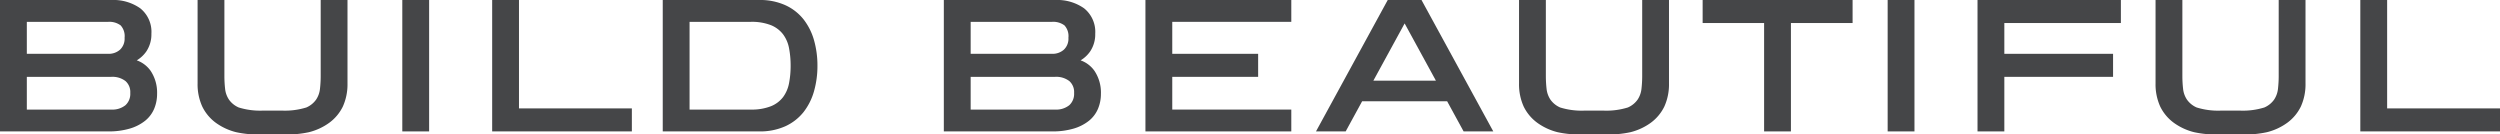
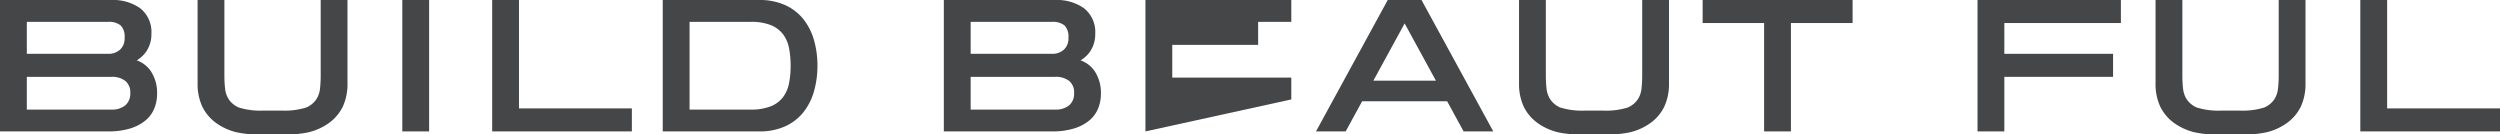
<svg xmlns="http://www.w3.org/2000/svg" width="487.766" height="26.227" viewBox="0 0 487.766 26.227">
  <defs>
    <clipPath id="clip-path">
      <rect id="長方形_2495" data-name="長方形 2495" width="487.766" height="26.227" fill="#454648" />
    </clipPath>
  </defs>
  <g id="グループ_4253" data-name="グループ 4253" transform="translate(-486.895 -2111.43)">
    <g id="グループ_1929" data-name="グループ 1929" transform="translate(486.895 2111.43)" clip-path="url(#clip-path)">
      <path id="パス_7374" data-name="パス 7374" d="M0,25.639V0H21.746a9.107,9.107,0,0,1,5.608,1.614A5.877,5.877,0,0,1,29.54,6.581a5.978,5.978,0,0,1-.995,3.459,6.077,6.077,0,0,1-1.861,1.735,5.584,5.584,0,0,1,2.706,2.05,7.627,7.627,0,0,1,1.26,4.468,7.5,7.5,0,0,1-.555,2.889,6,6,0,0,1-1.758,2.36,8.684,8.684,0,0,1-2.995,1.54,14.422,14.422,0,0,1-4.256.557Zm21.709-4.261a4.066,4.066,0,0,0,2.77-.854,2.993,2.993,0,0,0,.938-2.389,2.852,2.852,0,0,0-.931-2.317,4.168,4.168,0,0,0-2.777-.825H5.234v6.385ZM21.122,10.5a3.3,3.3,0,0,0,2.305-.815,2.935,2.935,0,0,0,.881-2.32,3.1,3.1,0,0,0-.768-2.409,3.674,3.674,0,0,0-2.417-.695H5.234V10.5Z" transform="translate(0 0)" fill="#454648" />
      <rect id="長方形_2493" data-name="長方形 2493" width="5.233" height="25.639" transform="translate(78.492)" fill="#454648" />
      <path id="パス_7375" data-name="パス 7375" d="M57.238,25.639V0H62.47V21.147H84.493v4.493Z" transform="translate(38.787 0)" fill="#454648" />
      <path id="パス_7376" data-name="パス 7376" d="M77.075,25.639V0h18.82A11.96,11.96,0,0,1,101,1.015a9.636,9.636,0,0,1,3.56,2.777A11.9,11.9,0,0,1,106.6,7.88a18.053,18.053,0,0,1,.659,4.942,17.986,17.986,0,0,1-.659,4.936,11.846,11.846,0,0,1-2.035,4.087A9.671,9.671,0,0,1,101,24.628a12.011,12.011,0,0,1-5.11,1.012Zm17.159-4.261a10.22,10.22,0,0,0,3.966-.658,5.619,5.619,0,0,0,2.344-1.762,6.621,6.621,0,0,0,1.164-2.678,17.872,17.872,0,0,0,.319-3.459,17.85,17.85,0,0,0-.319-3.464,6.546,6.546,0,0,0-1.164-2.674A5.661,5.661,0,0,0,98.2,4.916a10.227,10.227,0,0,0-3.966-.654H82.309V21.378Z" transform="translate(52.23 0)" fill="#454648" />
      <path id="パス_7377" data-name="パス 7377" d="M35.594,26.227a20.218,20.218,0,0,1-5.1-.438A11.467,11.467,0,0,1,26.5,23.928,8.594,8.594,0,0,1,23.9,20.8a10.437,10.437,0,0,1-.919-4.521V0H28.21V14.861a22.287,22.287,0,0,0,.141,2.483,4.653,4.653,0,0,0,.758,2.1A4.518,4.518,0,0,0,31,20.967a14.06,14.06,0,0,0,4.592.616h4.021a14.049,14.049,0,0,0,4.59-.616A4.524,4.524,0,0,0,46.1,19.442a4.63,4.63,0,0,0,.757-2.1A22.2,22.2,0,0,0,47,14.861V0h5.229V16.283a10.487,10.487,0,0,1-.916,4.521,8.6,8.6,0,0,1-2.607,3.124,11.43,11.43,0,0,1-3.993,1.861,20.212,20.212,0,0,1-5.1.438Z" transform="translate(15.57 0)" fill="#454648" />
      <path id="パス_7378" data-name="パス 7378" d="M109.765,25.639V0h21.746a9.111,9.111,0,0,1,5.608,1.614,5.877,5.877,0,0,1,2.186,4.968,5.978,5.978,0,0,1-.995,3.459,6.076,6.076,0,0,1-1.86,1.735,5.583,5.583,0,0,1,2.706,2.05,7.627,7.627,0,0,1,1.26,4.468,7.5,7.5,0,0,1-.555,2.889,6,6,0,0,1-1.758,2.36,8.684,8.684,0,0,1-2.995,1.54,14.422,14.422,0,0,1-4.256.557Zm21.709-4.261a4.066,4.066,0,0,0,2.77-.854,2.993,2.993,0,0,0,.938-2.389,2.852,2.852,0,0,0-.931-2.317,4.168,4.168,0,0,0-2.777-.825H115v6.385ZM130.887,10.5a3.3,3.3,0,0,0,2.305-.815,2.934,2.934,0,0,0,.881-2.32,3.1,3.1,0,0,0-.768-2.409,3.674,3.674,0,0,0-2.417-.695H115V10.5Z" transform="translate(74.382 0)" fill="#454648" />
-       <rect id="長方形_2494" data-name="長方形 2494" width="5.231" height="25.639" transform="translate(368.294)" fill="#454648" />
      <path id="パス_7379" data-name="パス 7379" d="M274.5,25.639V0h5.233V21.147h22.022v4.493Z" transform="translate(186.013 0)" fill="#454648" />
      <path id="パス_7380" data-name="パス 7380" d="M210.005,25.639V4.493H198.013V0h29.255V4.493h-12.03V25.639Z" transform="translate(134.183 0)" fill="#454648" />
-       <path id="パス_7381" data-name="パス 7381" d="M133.212,25.639V0H161.67V4.261H138.445V10.5H155.2v4.493H138.445v6.385H161.67v4.261Z" transform="translate(90.271 0)" fill="#454648" />
+       <path id="パス_7381" data-name="パス 7381" d="M133.212,25.639V0H161.67V4.261H138.445H155.2v4.493H138.445v6.385H161.67v4.261Z" transform="translate(90.271 0)" fill="#454648" />
      <path id="パス_7382" data-name="パス 7382" d="M189.276,26.227a20.233,20.233,0,0,1-5.1-.438,11.472,11.472,0,0,1-3.993-1.861,8.6,8.6,0,0,1-2.607-3.124,10.488,10.488,0,0,1-.916-4.521V0h5.233V14.861a22.281,22.281,0,0,0,.141,2.483,4.71,4.71,0,0,0,.757,2.1,4.545,4.545,0,0,0,1.894,1.525,14.068,14.068,0,0,0,4.592.616H193.3a14.042,14.042,0,0,0,4.59-.616,4.519,4.519,0,0,0,1.9-1.525,4.69,4.69,0,0,0,.757-2.1,22.2,22.2,0,0,0,.143-2.48V0h5.229V16.283a10.462,10.462,0,0,1-.918,4.521,8.594,8.594,0,0,1-2.6,3.124,11.444,11.444,0,0,1-3.993,1.861,20.233,20.233,0,0,1-5.1.438Z" transform="translate(119.713 0)" fill="#454648" />
      <path id="パス_7383" data-name="パス 7383" d="M263.3,26.227a20.232,20.232,0,0,1-5.1-.438,11.473,11.473,0,0,1-3.993-1.861,8.6,8.6,0,0,1-2.605-3.124,10.463,10.463,0,0,1-.918-4.521V0h5.233V14.861a22.278,22.278,0,0,0,.141,2.483,4.692,4.692,0,0,0,.758,2.1,4.529,4.529,0,0,0,1.892,1.525,14.067,14.067,0,0,0,4.592.616h4.021a14.043,14.043,0,0,0,4.59-.616,4.519,4.519,0,0,0,1.9-1.525,4.669,4.669,0,0,0,.757-2.1,22.186,22.186,0,0,0,.143-2.48V0h5.231V16.283a10.462,10.462,0,0,1-.918,4.521,8.6,8.6,0,0,1-2.605,3.124,11.445,11.445,0,0,1-3.993,1.861,20.232,20.232,0,0,1-5.1.438Z" transform="translate(169.878 0)" fill="#454648" />
      <path id="パス_7384" data-name="パス 7384" d="M229.981,25.639V0h27.971V4.493H235.213V10.5h21.214v4.493H235.213V25.639Z" transform="translate(155.846 0)" fill="#454648" />
      <path id="パス_7385" data-name="パス 7385" d="M173.634,0h-6.586l-14,25.639h5.793l3.211-5.882h16.585l3.213,5.882h5.791Zm-9.39,15.736,6.1-11.165,6.1,11.165Z" transform="translate(103.71 0)" fill="#454648" />
    </g>
  </g>
</svg>